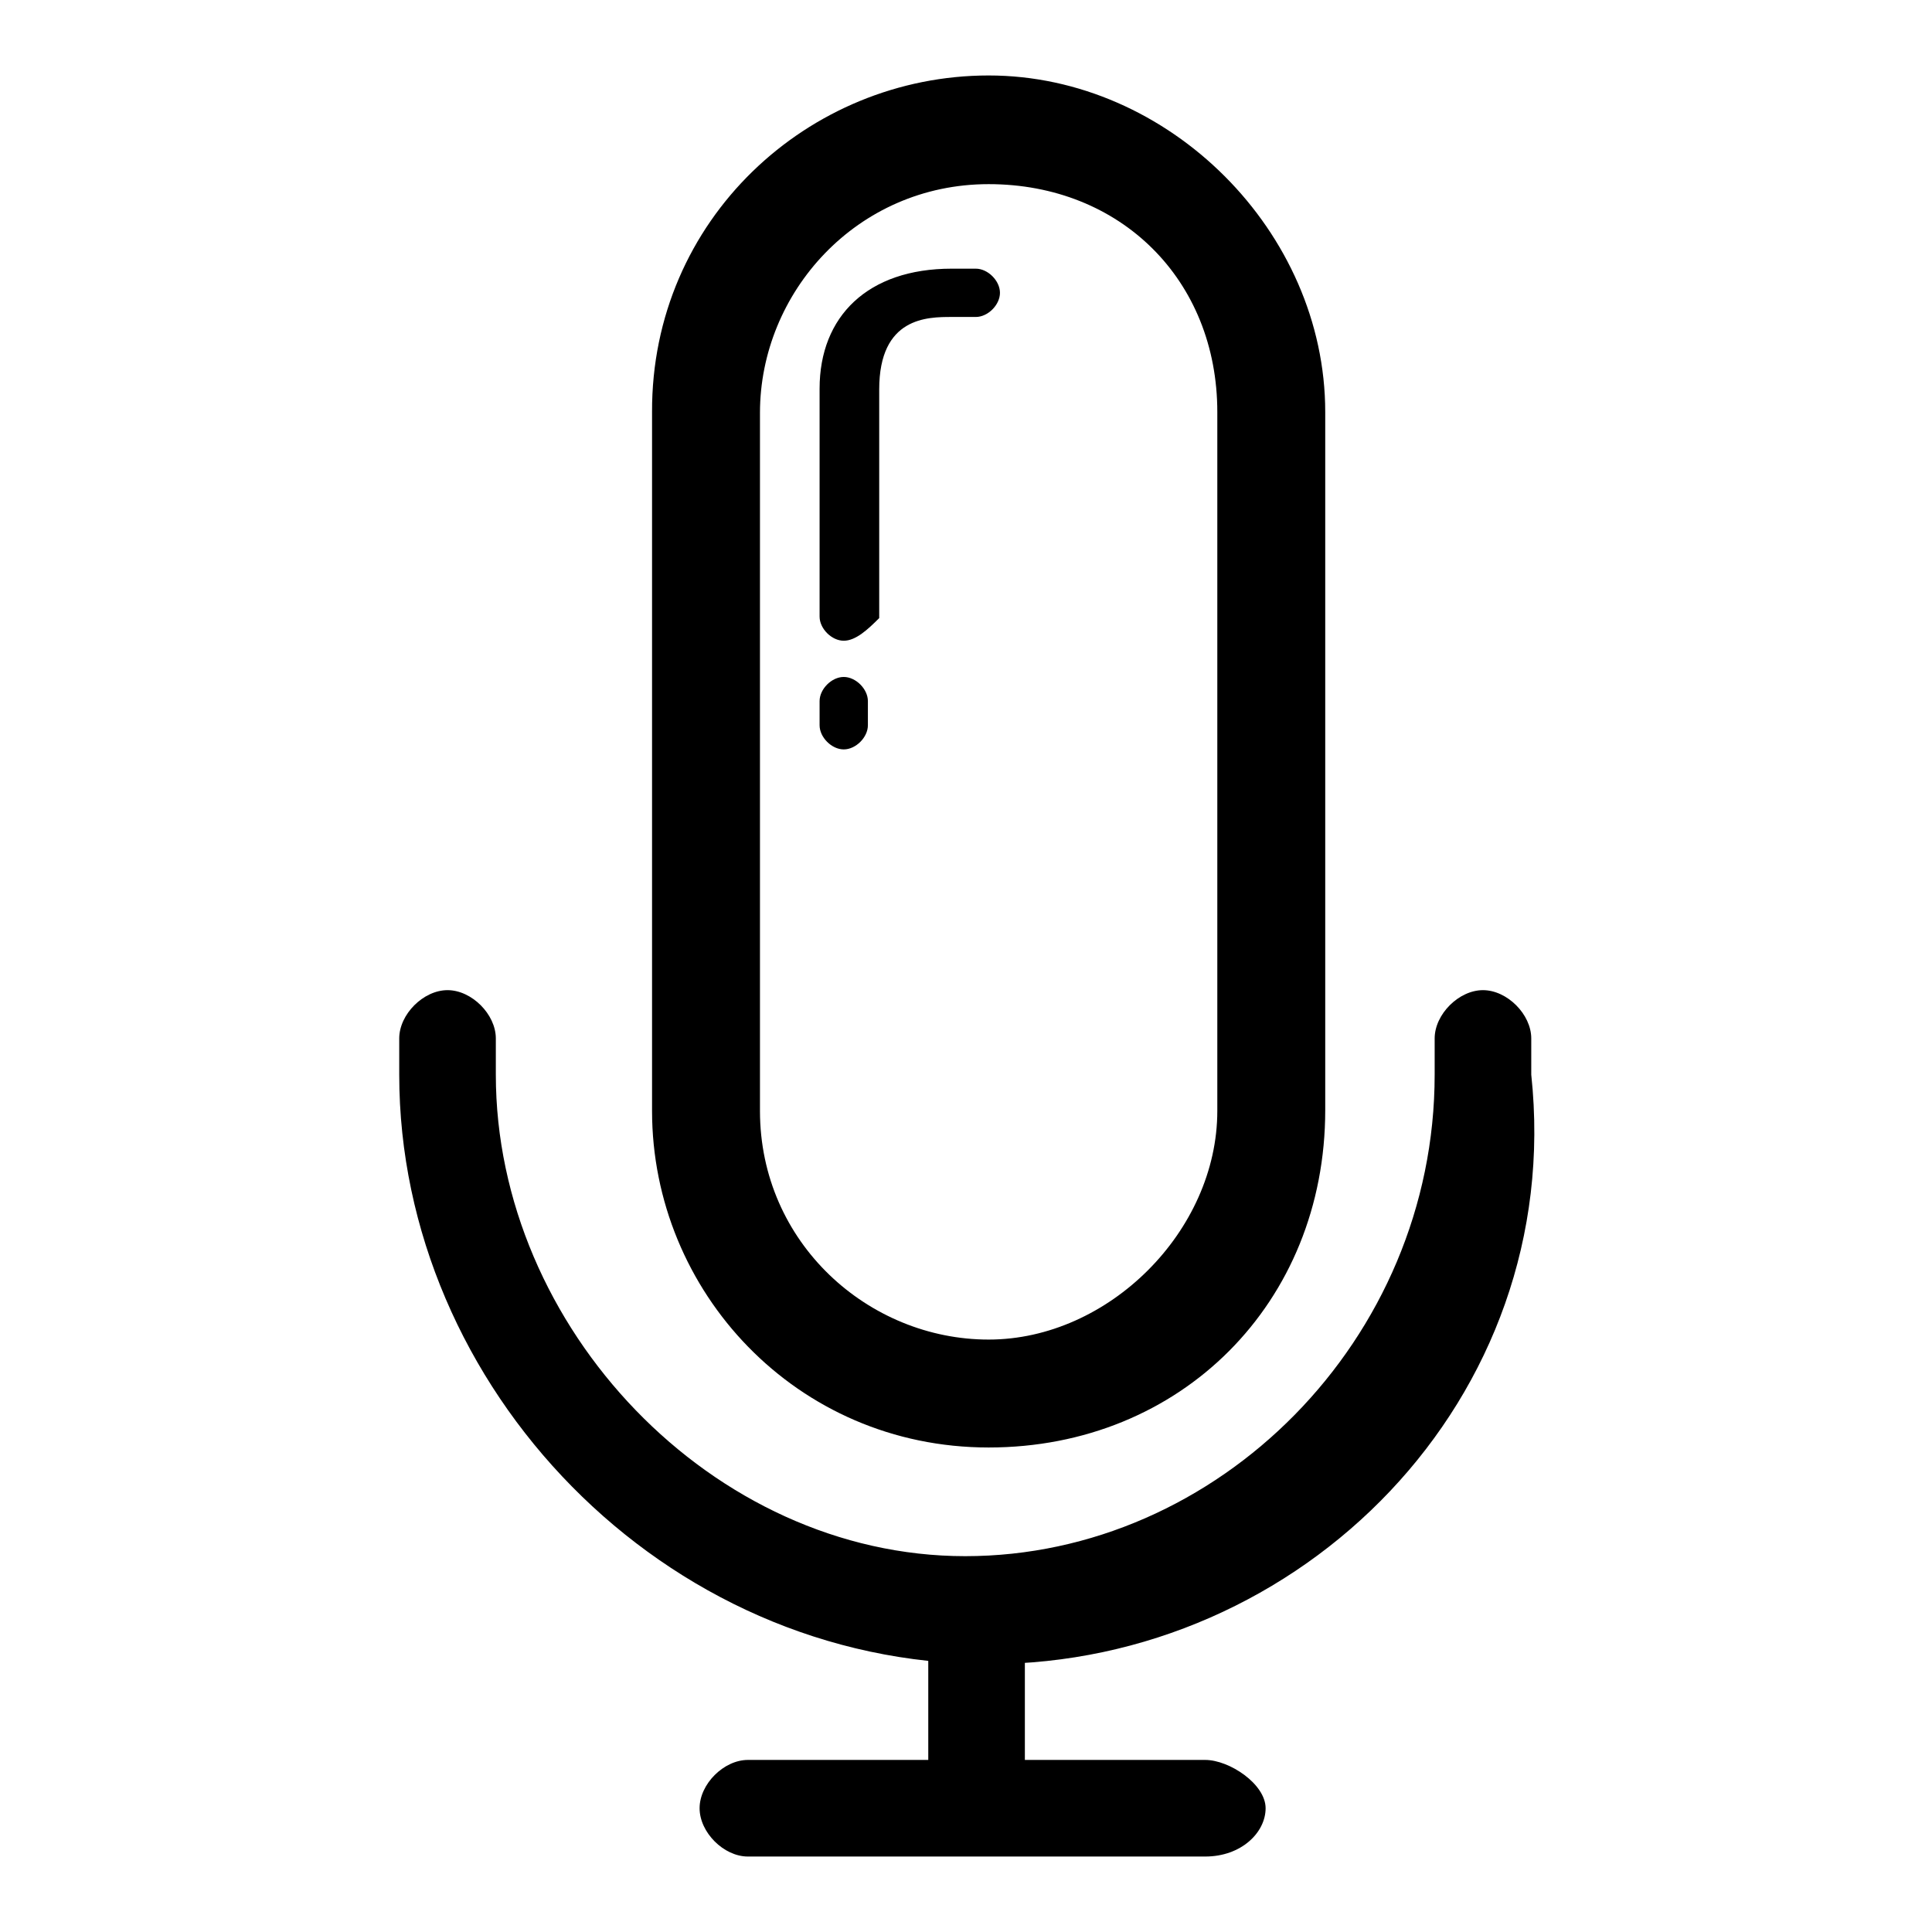
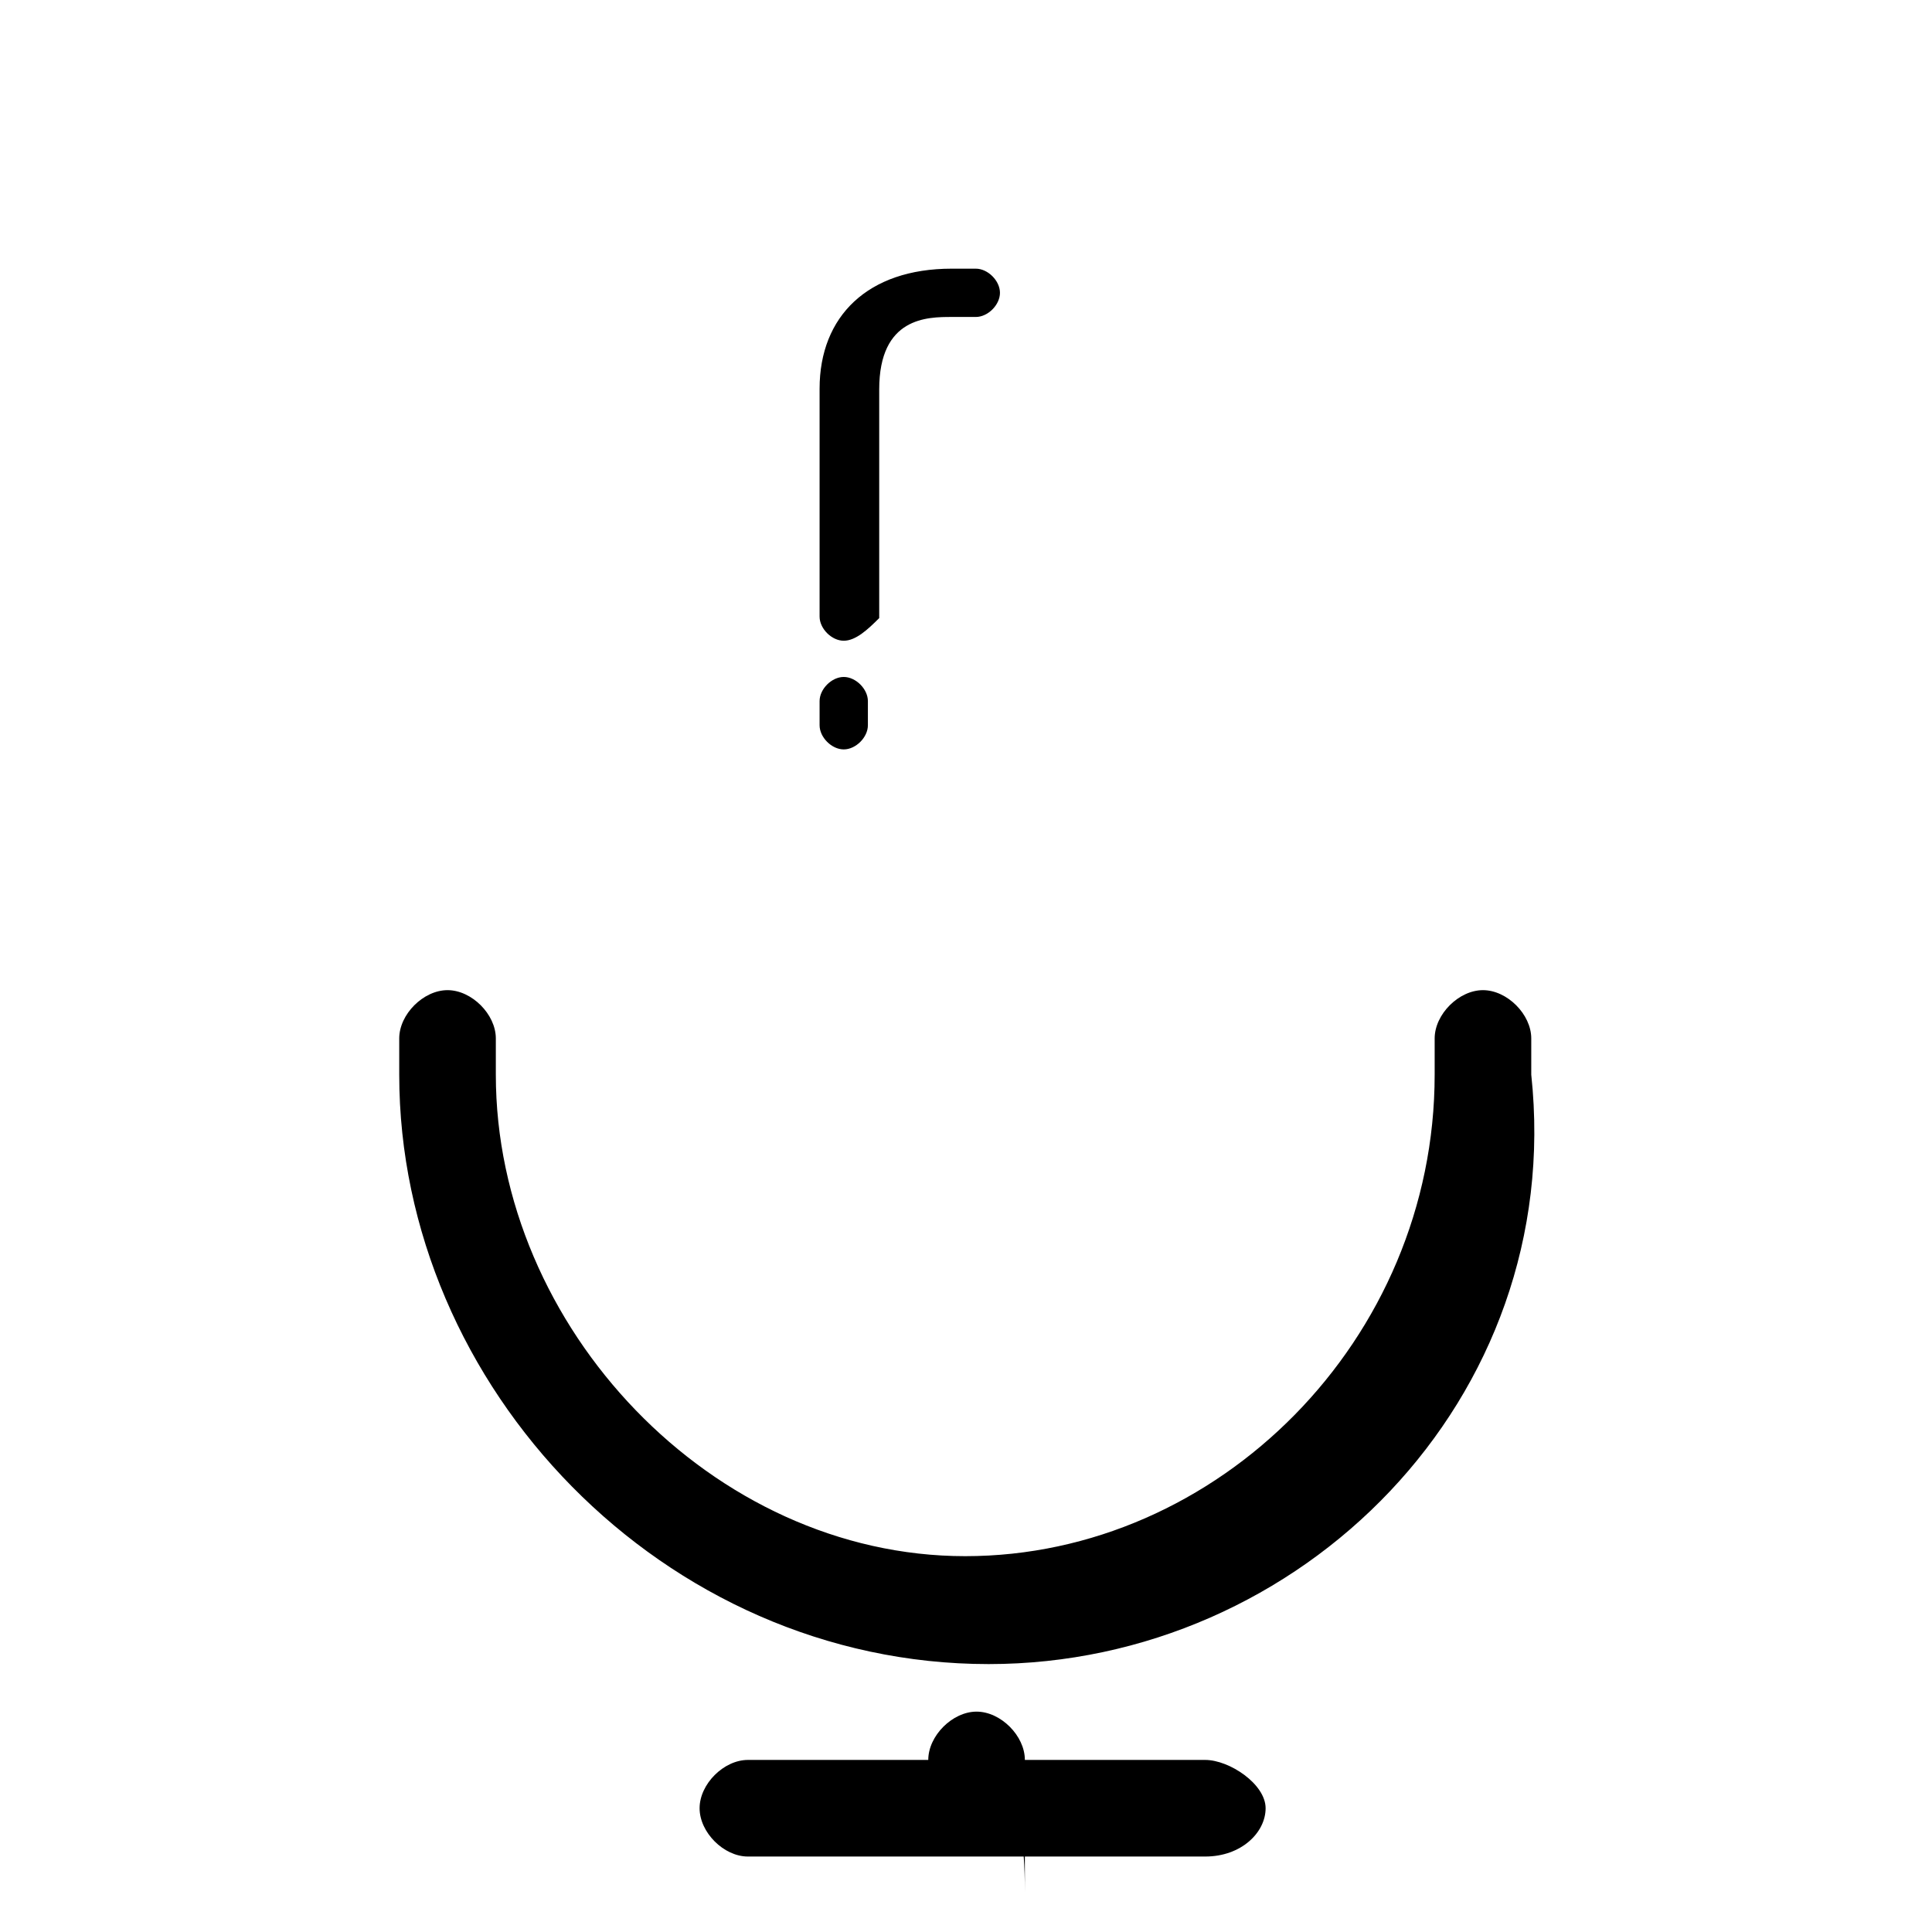
<svg xmlns="http://www.w3.org/2000/svg" version="1.1" x="0px" y="0px" viewBox="0 0 256 256" enable-background="new 0 0 256 256" xml:space="preserve">
  <g>
-     <path fill="#000000" d="M131,191.8c-25.5,0-44.6-20.7-44.6-44.6V54.6C86.3,29.1,107.1,10,131,10c23.9,0,44.6,20.7,44.6,44.6v92.5 C175.6,172.6,156.5,191.8,131,191.8z M131,24.4c-17.5,0-30.3,14.4-30.3,30.3v92.5c0,17.5,14.4,30.3,30.3,30.3 c15.9,0,30.3-14.4,30.3-30.3V54.6C161.3,37.1,148.5,24.4,131,24.4z" />
    <path fill="#000000" d="M111.8,84.9c-1.6,0-3.2-1.6-3.2-3.2V51.5c0-9.6,6.4-15.9,17.5-15.9h3.2c1.6,0,3.2,1.6,3.2,3.2 s-1.6,3.2-3.2,3.2h-3.2c-3.2,0-9.6,0-9.6,9.6v30.3C115,83.4,113.4,84.9,111.8,84.9z M111.8,99.3c-1.6,0-3.2-1.6-3.2-3.2v-3.2 c0-1.6,1.6-3.2,3.2-3.2c1.6,0,3.2,1.6,3.2,3.2v3.2C115,97.7,113.4,99.3,111.8,99.3z M131,220.5c-43.1,0-78.1-36.7-78.1-78.1v-4.8 c0-3.2,3.2-6.4,6.4-6.4c3.2,0,6.4,3.2,6.4,6.4v4.8c0,33.5,28.7,63.8,62.2,63.8c33.5,0,62.2-28.7,62.2-63.8v-4.8 c0-3.2,3.2-6.4,6.4-6.4c3.2,0,6.4,3.2,6.4,6.4v4.8C207.5,185.4,172.4,220.5,131,220.5z M159.7,246H99.1c-3.2,0-6.4-3.2-6.4-6.4 s3.2-6.4,6.4-6.4h60.6c3.2,0,8,3.2,8,6.4S164.5,246,159.7,246z" />
-     <path fill="#000000" d="M129.4,239.6c-3.2,0-6.4-3.2-6.4-6.4v-17.5c0-3.2,3.2-6.4,6.4-6.4c3.2,0,6.4,3.2,6.4,6.4v17.5 C135.8,236.4,132.6,239.6,129.4,239.6z" />
+     <path fill="#000000" d="M129.4,239.6c-3.2,0-6.4-3.2-6.4-6.4c0-3.2,3.2-6.4,6.4-6.4c3.2,0,6.4,3.2,6.4,6.4v17.5 C135.8,236.4,132.6,239.6,129.4,239.6z" />
  </g>
</svg>